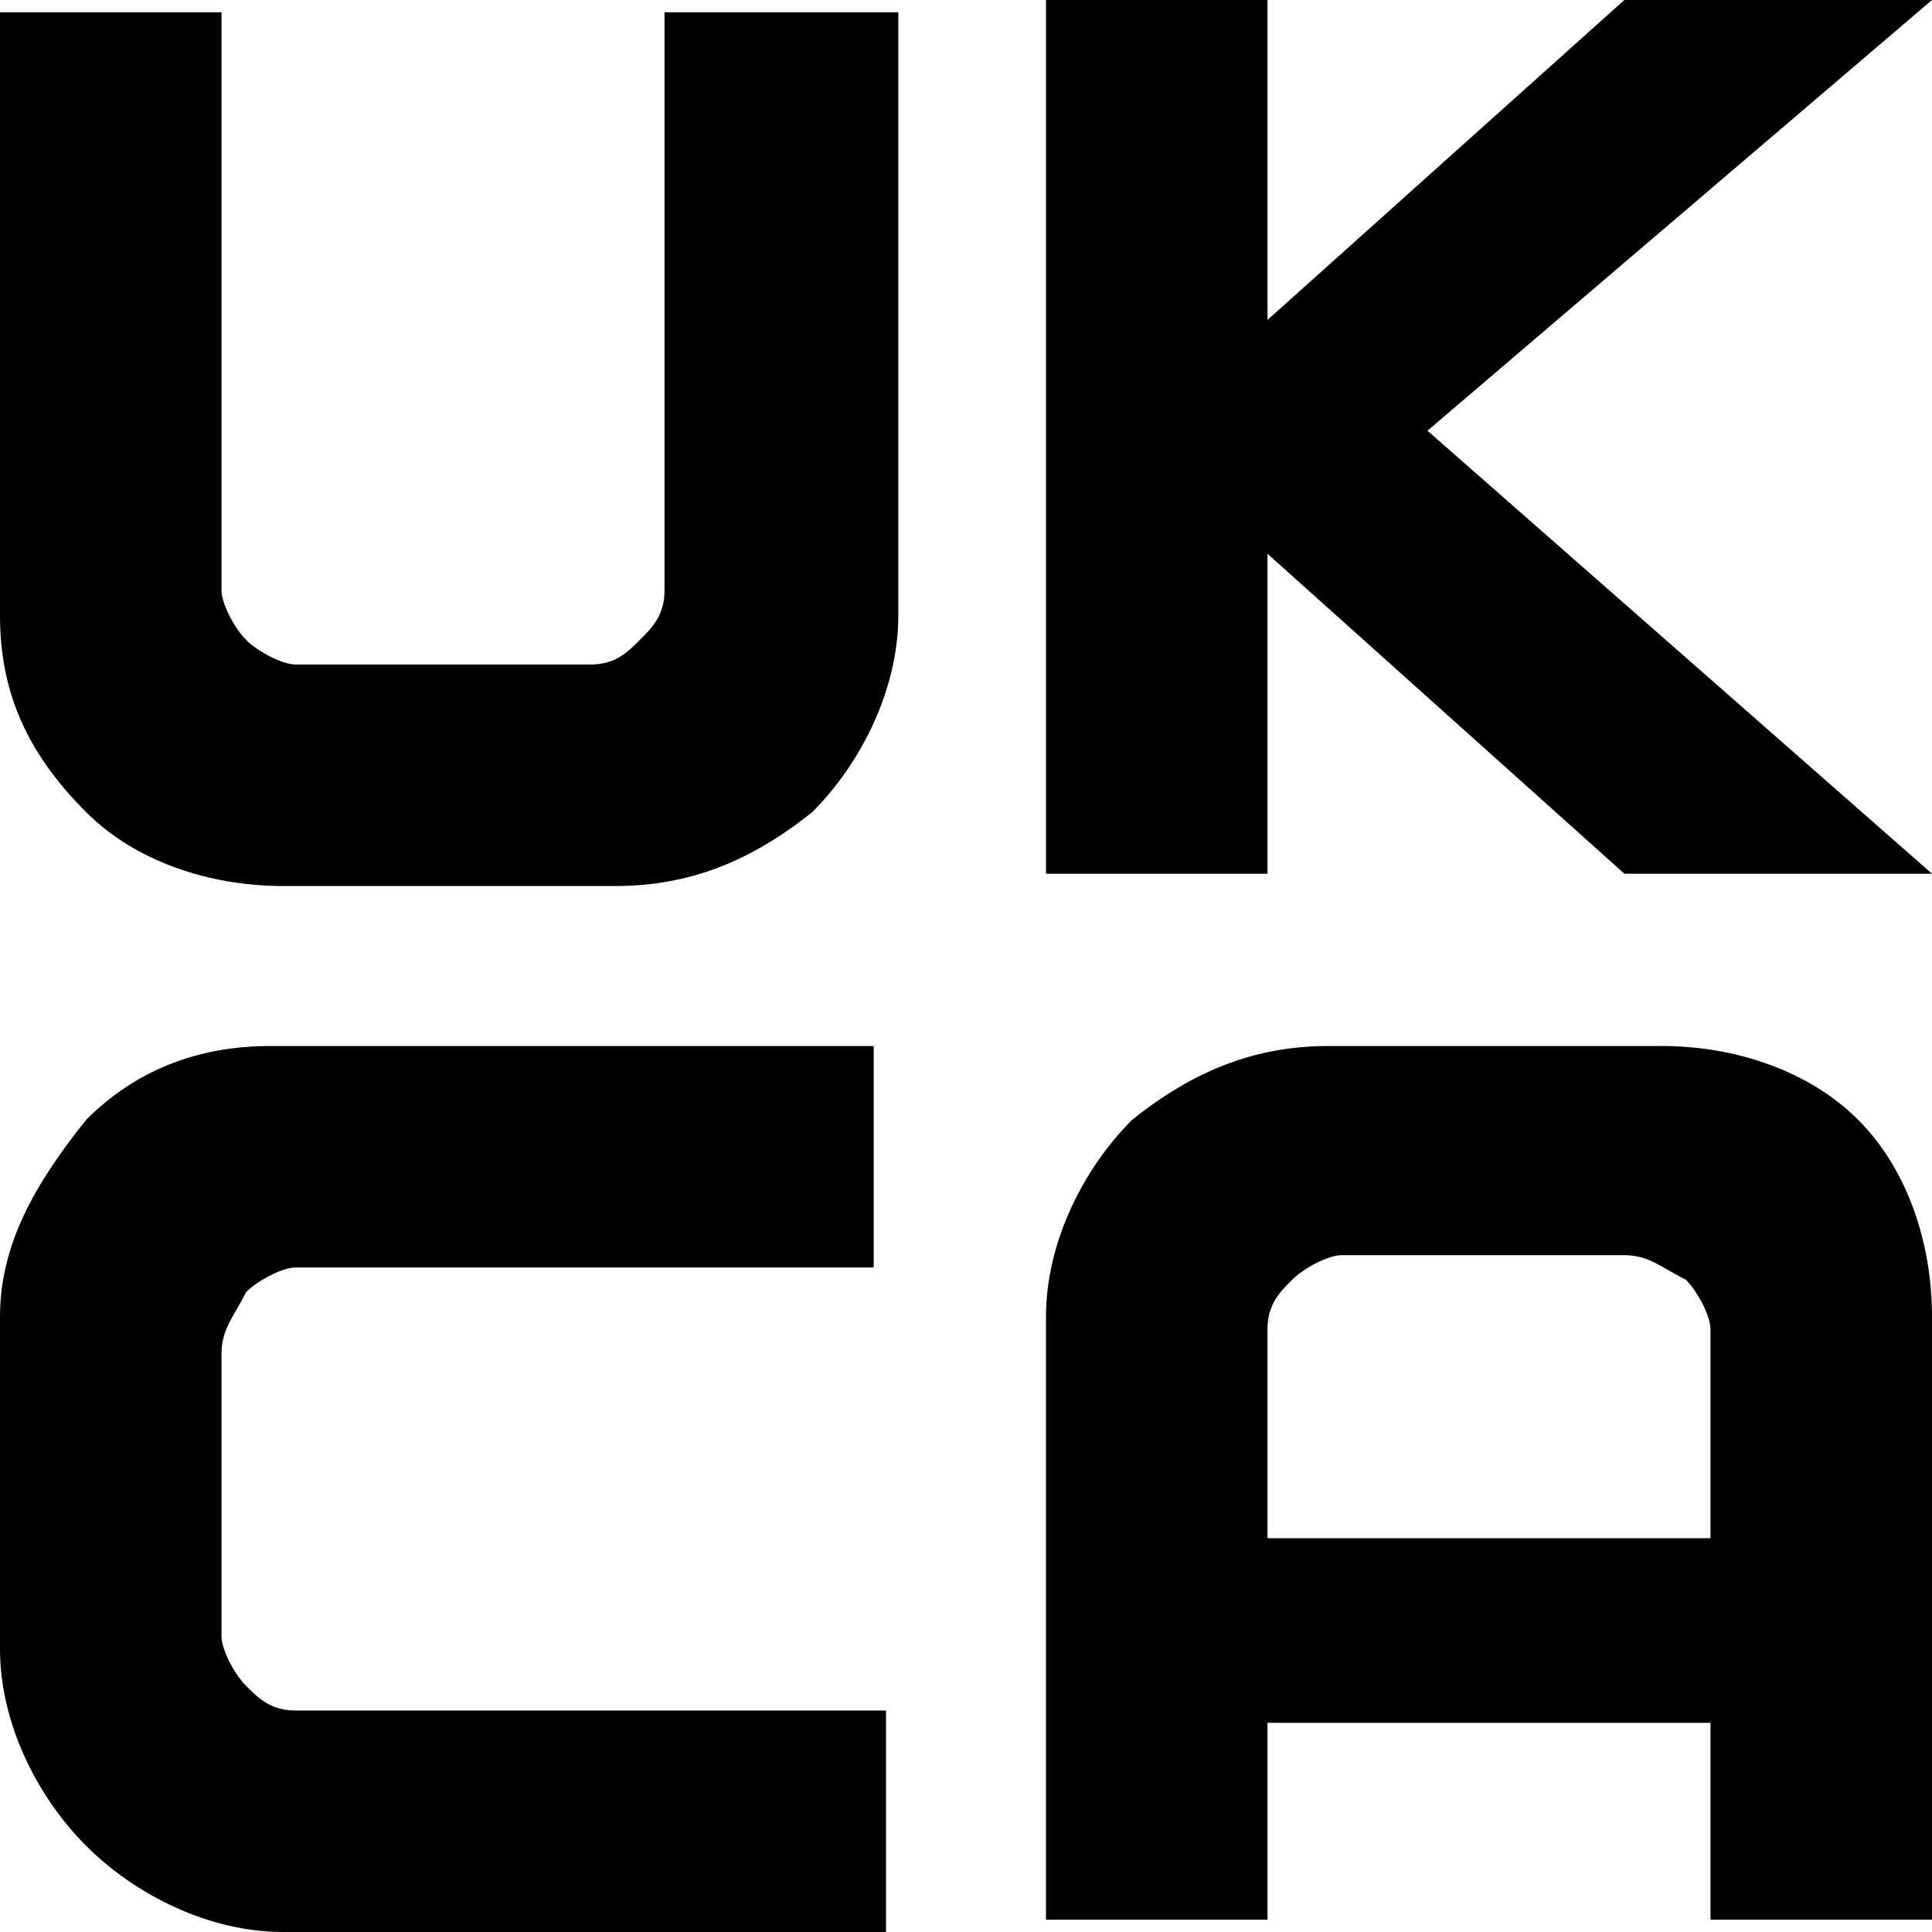
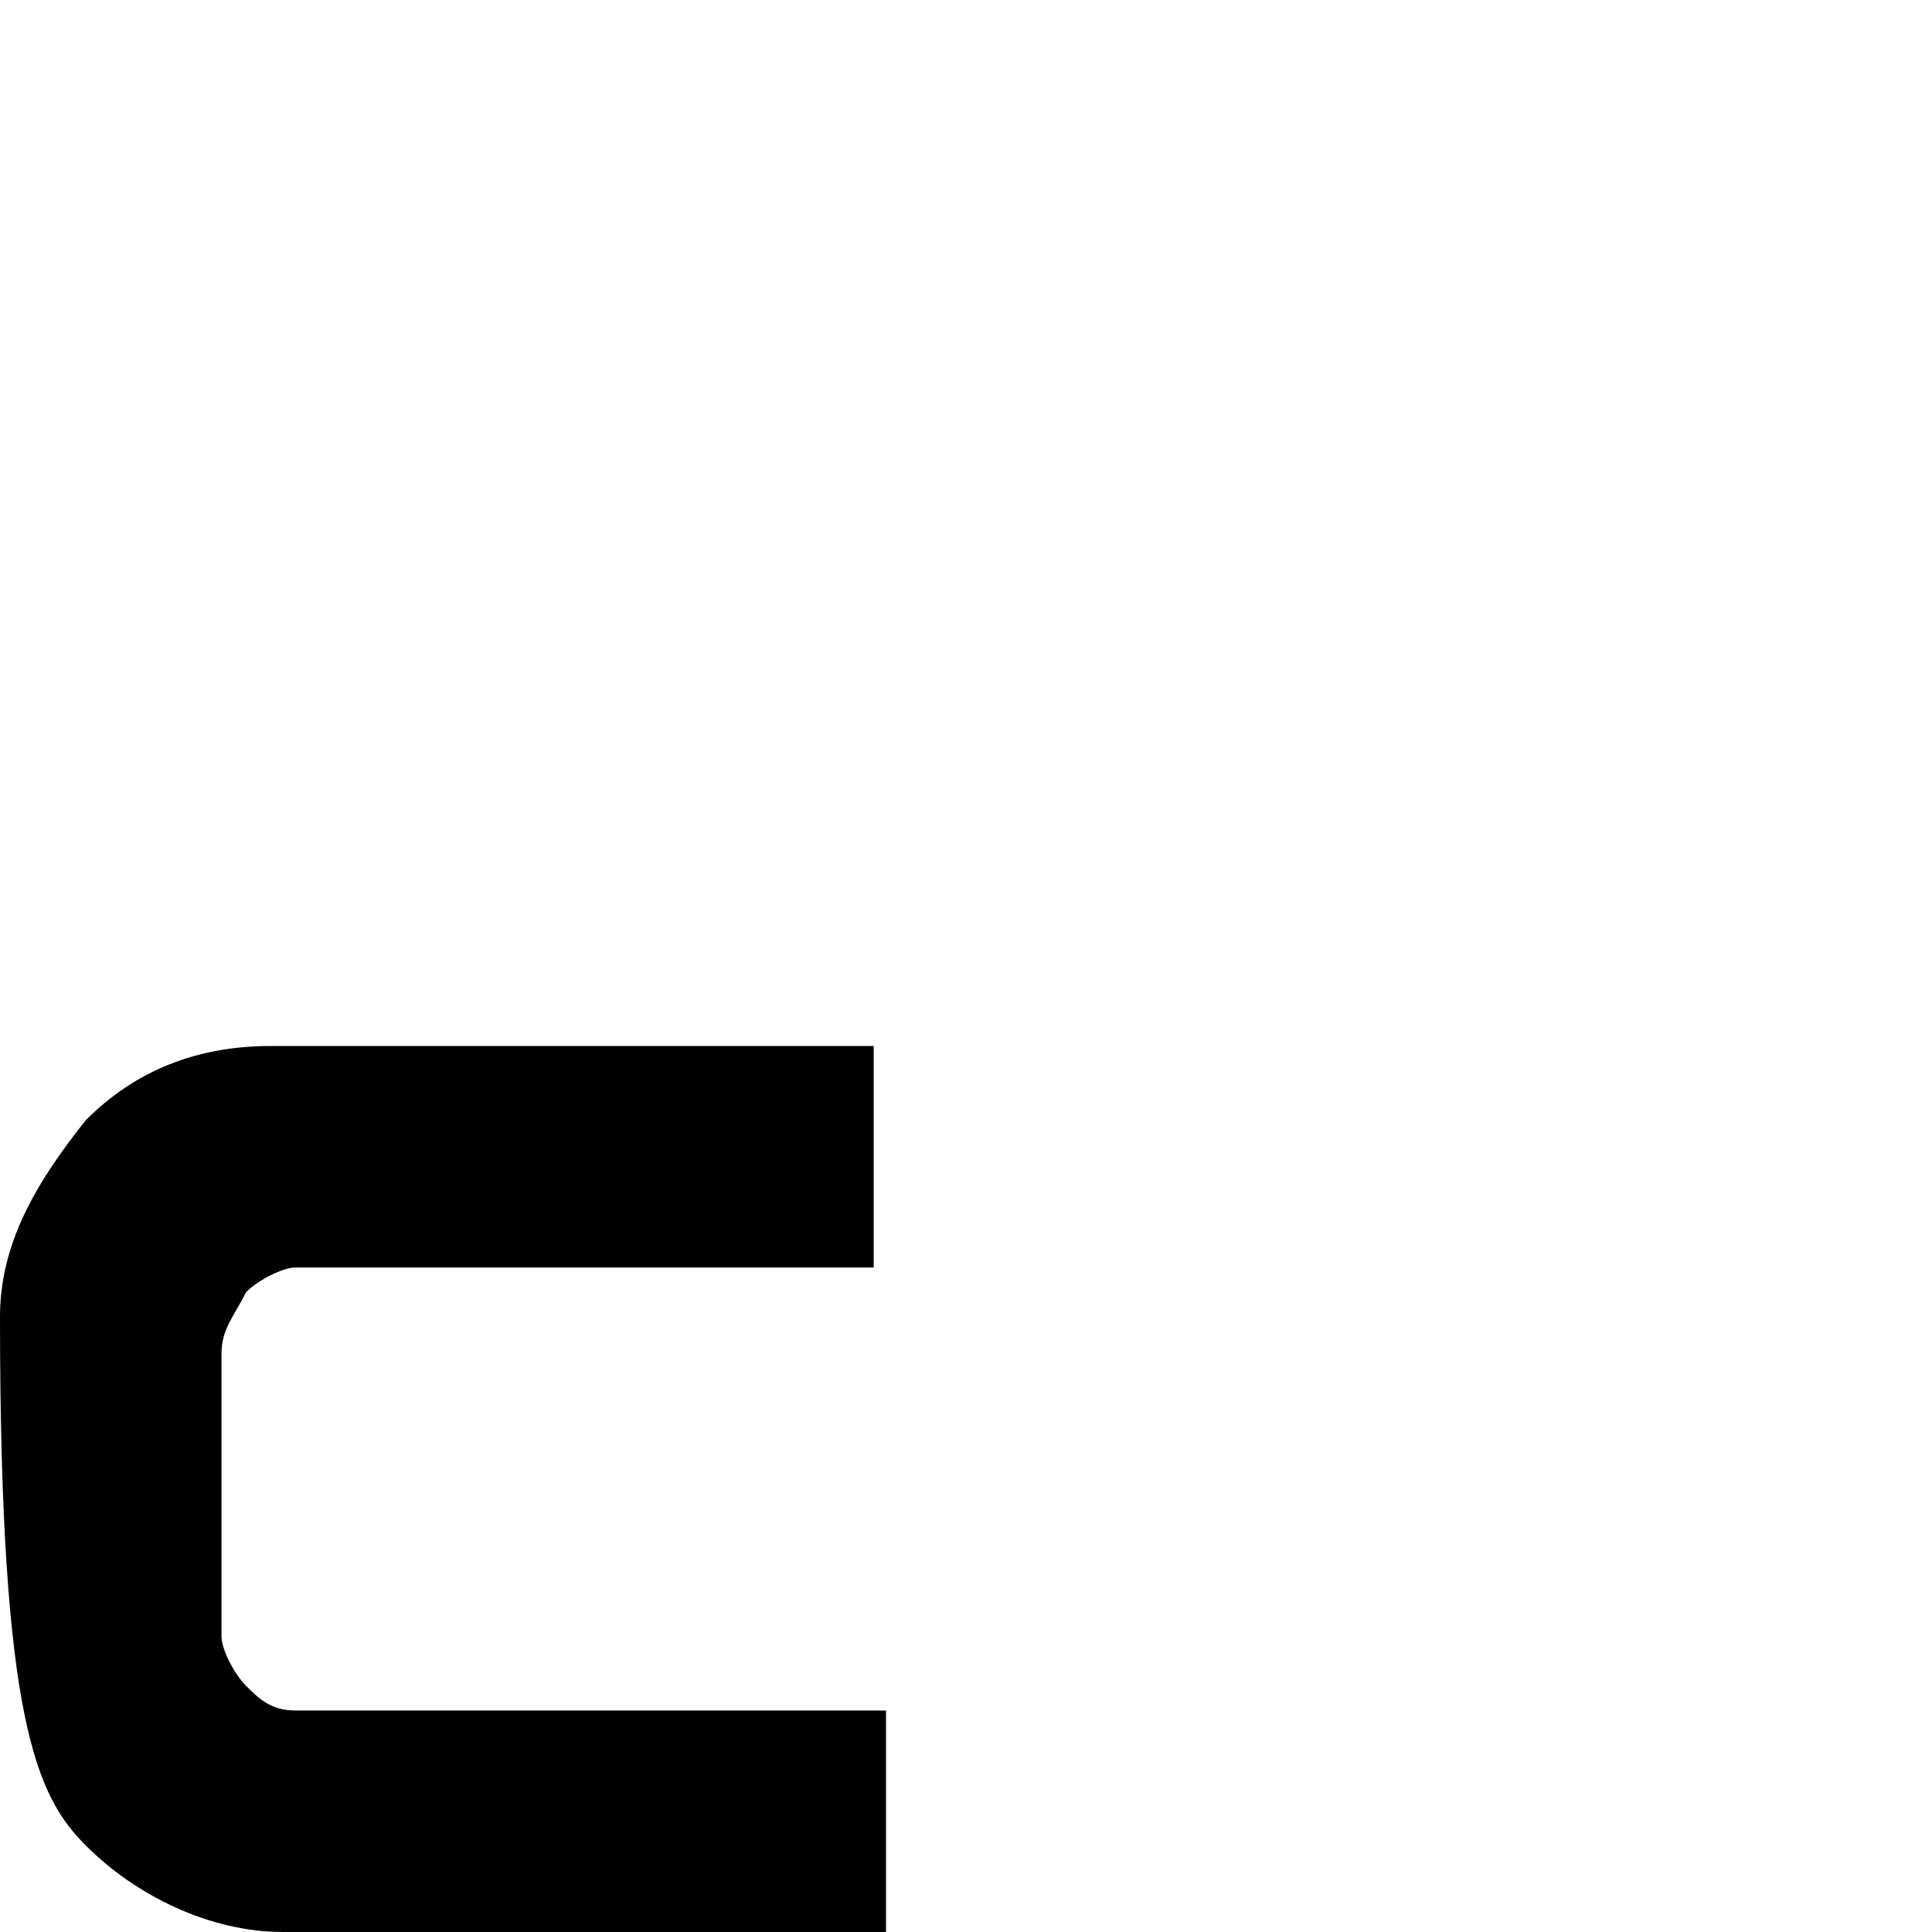
<svg xmlns="http://www.w3.org/2000/svg" version="1.1" id="Layer_1" x="0px" y="0px" viewBox="0 0 15.7 15.7" style="enable-background:new 0 0 15.7 15.7;" xml:space="preserve">
  <g>
-     <path d="M5.4,4.8c0,0.2-0.1,0.3-0.2,0.4C5.1,5.3,5,5.4,4.8,5.4H2.4C2.3,5.4,2.1,5.3,2,5.2C1.9,5.1,1.8,4.9,1.8,4.8V0.1H0V5   c0,0.6,0.2,1.1,0.7,1.6c0.4,0.4,1,0.6,1.6,0.6H5c0.6,0,1.1-0.2,1.6-0.6C7,6.2,7.3,5.6,7.3,5V0.1H5.4V4.8z" />
-     <path d="M0.7,9.1C0.3,9.6,0,10.1,0,10.7v2.7C0,14,0.3,14.6,0.7,15s1,0.7,1.6,0.7h4.9v-1.8H2.4c-0.2,0-0.3-0.1-0.4-0.2   c-0.1-0.1-0.2-0.3-0.2-0.4V11c0-0.2,0.1-0.3,0.2-0.5c0.1-0.1,0.3-0.2,0.4-0.2h4.7V8.5H2.2C1.6,8.5,1.1,8.7,0.7,9.1z" />
-     <path d="M15.1,9.1c-0.4-0.4-1-0.6-1.6-0.6h-2.7c-0.6,0-1.1,0.2-1.6,0.6c-0.4,0.4-0.7,1-0.7,1.6v4.9h1.8V14h3.6v1.6h1.8v-4.9   C15.7,10.1,15.5,9.5,15.1,9.1z M10.3,12.5v-1.7c0-0.2,0.1-0.3,0.2-0.4c0.1-0.1,0.3-0.2,0.4-0.2h2.3c0.2,0,0.3,0.1,0.5,0.2   c0.1,0.1,0.2,0.3,0.2,0.4v1.7H10.3z" />
-     <polygon points="10.3,4.5 13.2,7.1 15.7,7.1 11.6,3.5 15.7,0 13.2,0 10.3,2.6 10.3,0 8.5,0 8.5,7.1 10.3,7.1  " />
+     <path d="M0.7,9.1C0.3,9.6,0,10.1,0,10.7C0,14,0.3,14.6,0.7,15s1,0.7,1.6,0.7h4.9v-1.8H2.4c-0.2,0-0.3-0.1-0.4-0.2   c-0.1-0.1-0.2-0.3-0.2-0.4V11c0-0.2,0.1-0.3,0.2-0.5c0.1-0.1,0.3-0.2,0.4-0.2h4.7V8.5H2.2C1.6,8.5,1.1,8.7,0.7,9.1z" />
  </g>
</svg>